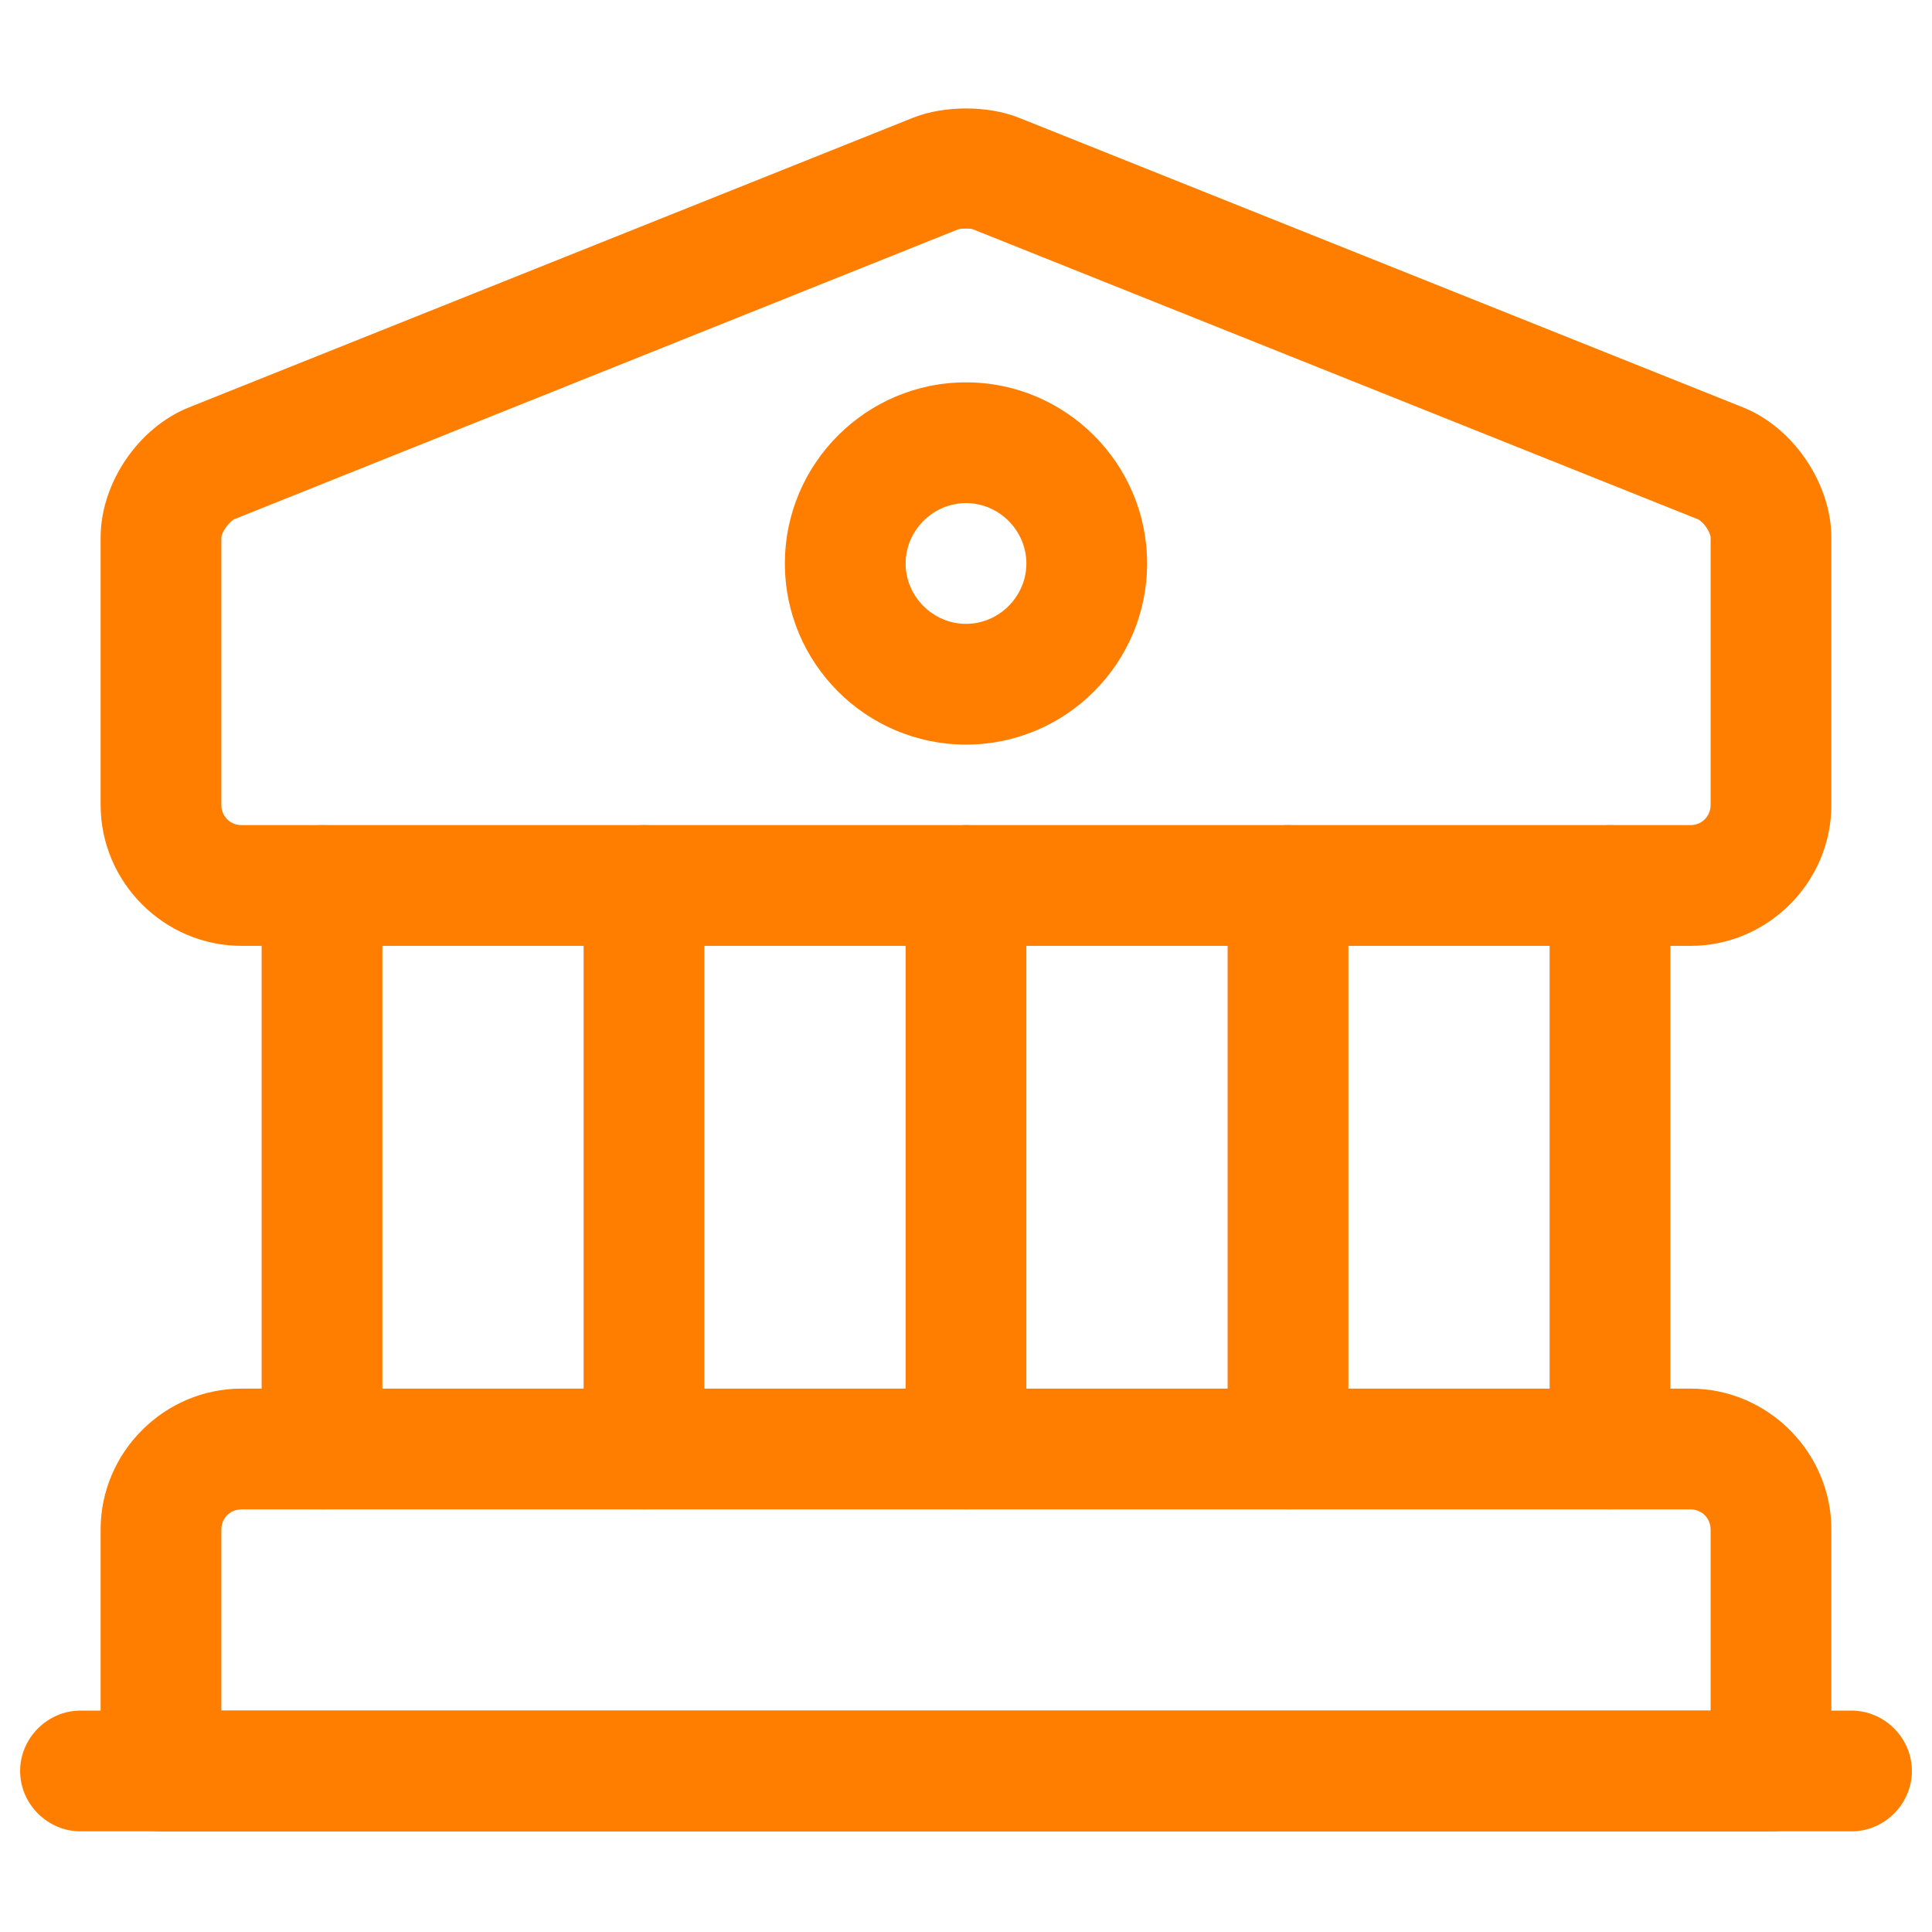
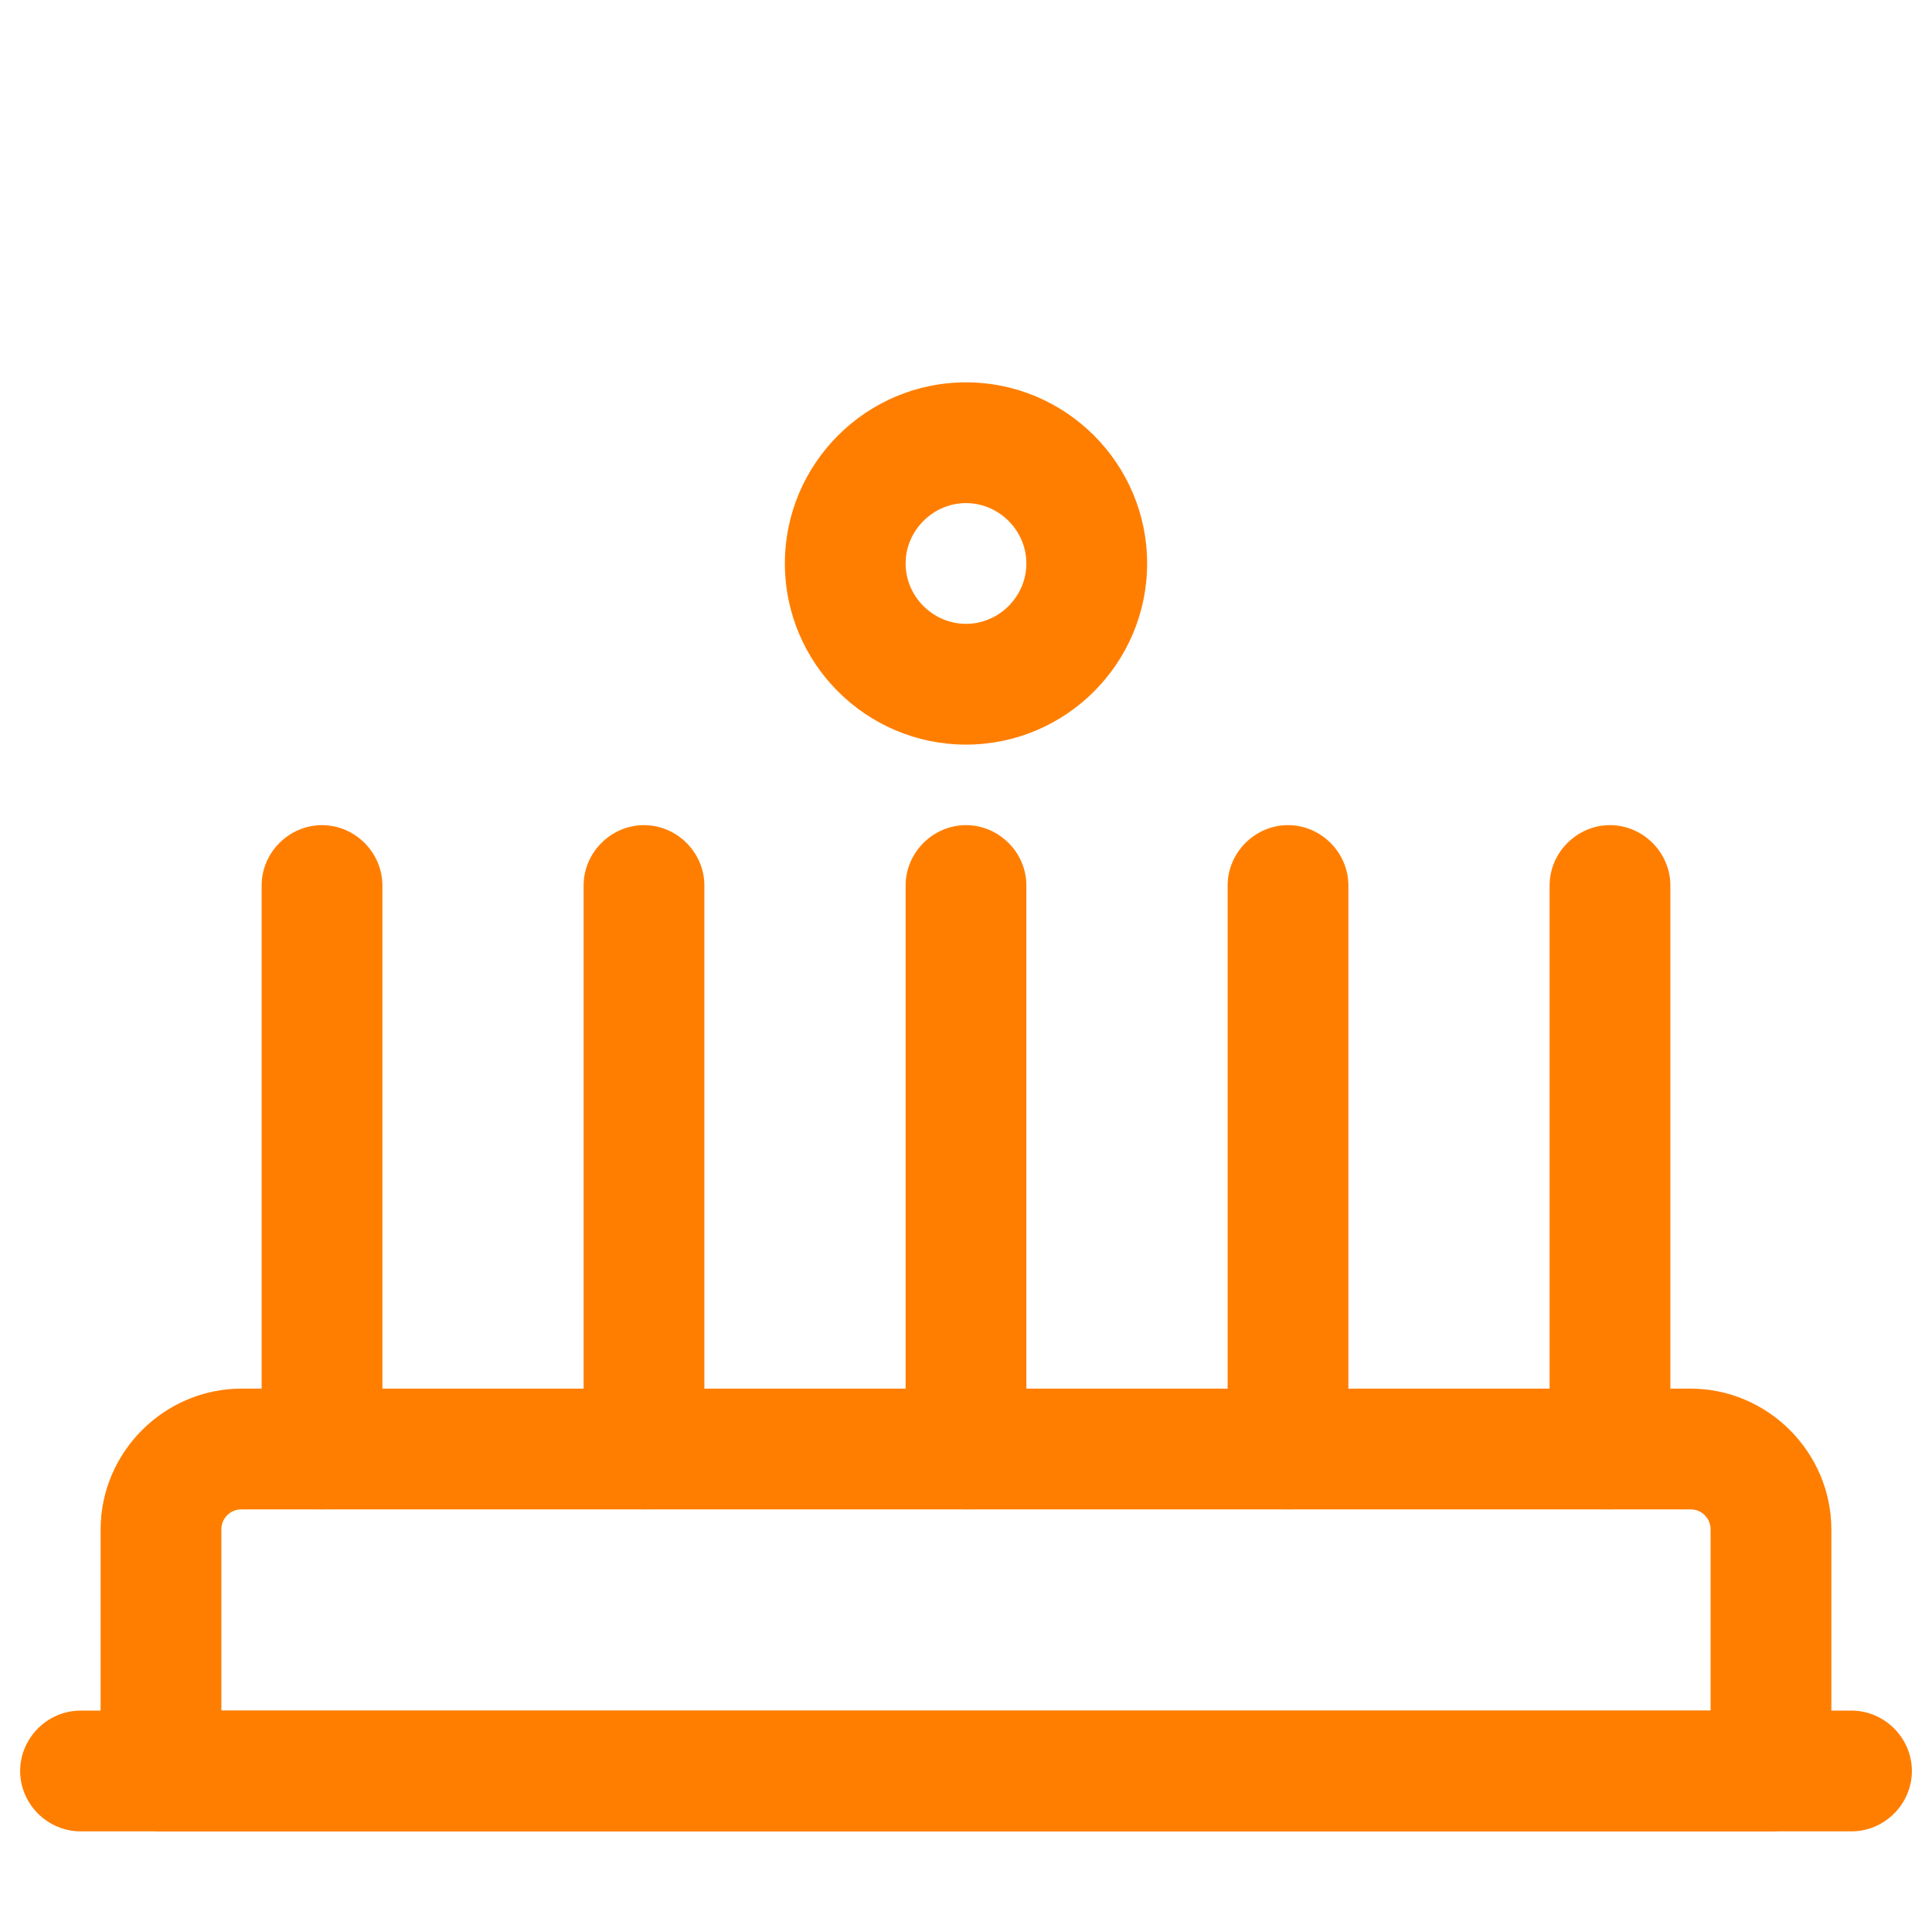
<svg xmlns="http://www.w3.org/2000/svg" width="64" height="64" viewBox="0 0 64 64" fill="none">
-   <path d="M56 31.333H8C5.44 31.333 3.333 29.227 3.333 26.666V17.813C3.333 16 4.586 14.16 6.266 13.493L30.266 3.893C31.28 3.493 32.72 3.493 33.733 3.893L57.733 13.493C59.413 14.16 60.666 16.026 60.666 17.813V26.666C60.666 29.227 58.56 31.333 56 31.333ZM32 7.573C31.893 7.573 31.786 7.573 31.733 7.6L7.76 17.2C7.6 17.28 7.333 17.627 7.333 17.813V26.666C7.333 27.04 7.626 27.333 8 27.333H56C56.373 27.333 56.666 27.04 56.666 26.666V17.813C56.666 17.627 56.426 17.28 56.24 17.2L32.24 7.6C32.186 7.573 32.106 7.573 32 7.573Z" fill="#FF7E00" />
  <path d="M58.666 60.667H5.333C4.24 60.667 3.333 59.76 3.333 58.667V50.667C3.333 48.107 5.44 46 8 46H56C58.56 46 60.666 48.107 60.666 50.667V58.667C60.666 59.76 59.76 60.667 58.666 60.667ZM7.333 56.667H56.666V50.667C56.666 50.293 56.373 50 56 50H8C7.626 50 7.333 50.293 7.333 50.667V56.667Z" fill="#FF7E00" />
  <path d="M10.667 50C9.574 50 8.667 49.093 8.667 48V29.334C8.667 28.24 9.574 27.334 10.667 27.334C11.76 27.334 12.667 28.24 12.667 29.334V48C12.667 49.093 11.76 50 10.667 50Z" fill="#FF7E00" />
  <path d="M21.333 50C20.24 50 19.333 49.093 19.333 48V29.334C19.333 28.24 20.24 27.334 21.333 27.334C22.426 27.334 23.333 28.24 23.333 29.334V48C23.333 49.093 22.426 50 21.333 50Z" fill="#FF7E00" />
  <path d="M32 50C30.907 50 30 49.093 30 48V29.334C30 28.24 30.907 27.334 32 27.334C33.093 27.334 34 28.24 34 29.334V48C34 49.093 33.093 50 32 50Z" fill="#FF7E00" />
  <path d="M42.667 50C41.574 50 40.667 49.093 40.667 48V29.334C40.667 28.24 41.574 27.334 42.667 27.334C43.76 27.334 44.667 28.24 44.667 29.334V48C44.667 49.093 43.76 50 42.667 50Z" fill="#FF7E00" />
  <path d="M53.333 50C52.24 50 51.333 49.093 51.333 48V29.334C51.333 28.24 52.24 27.334 53.333 27.334C54.426 27.334 55.333 28.24 55.333 29.334V48C55.333 49.093 54.426 50 53.333 50Z" fill="#FF7E00" />
  <path d="M61.334 60.666H2.667C1.574 60.666 0.667 59.76 0.667 58.666C0.667 57.573 1.574 56.666 2.667 56.666H61.334C62.427 56.666 63.334 57.573 63.334 58.666C63.334 59.76 62.427 60.666 61.334 60.666Z" fill="#FF7E00" />
  <path d="M32 24.666C28.693 24.666 26 21.973 26 18.666C26 15.36 28.693 12.666 32 12.666C35.307 12.666 38 15.36 38 18.666C38 21.973 35.307 24.666 32 24.666ZM32 16.666C30.907 16.666 30 17.573 30 18.666C30 19.76 30.907 20.666 32 20.666C33.093 20.666 34 19.76 34 18.666C34 17.573 33.093 16.666 32 16.666Z" fill="#FF7E00" />
</svg>